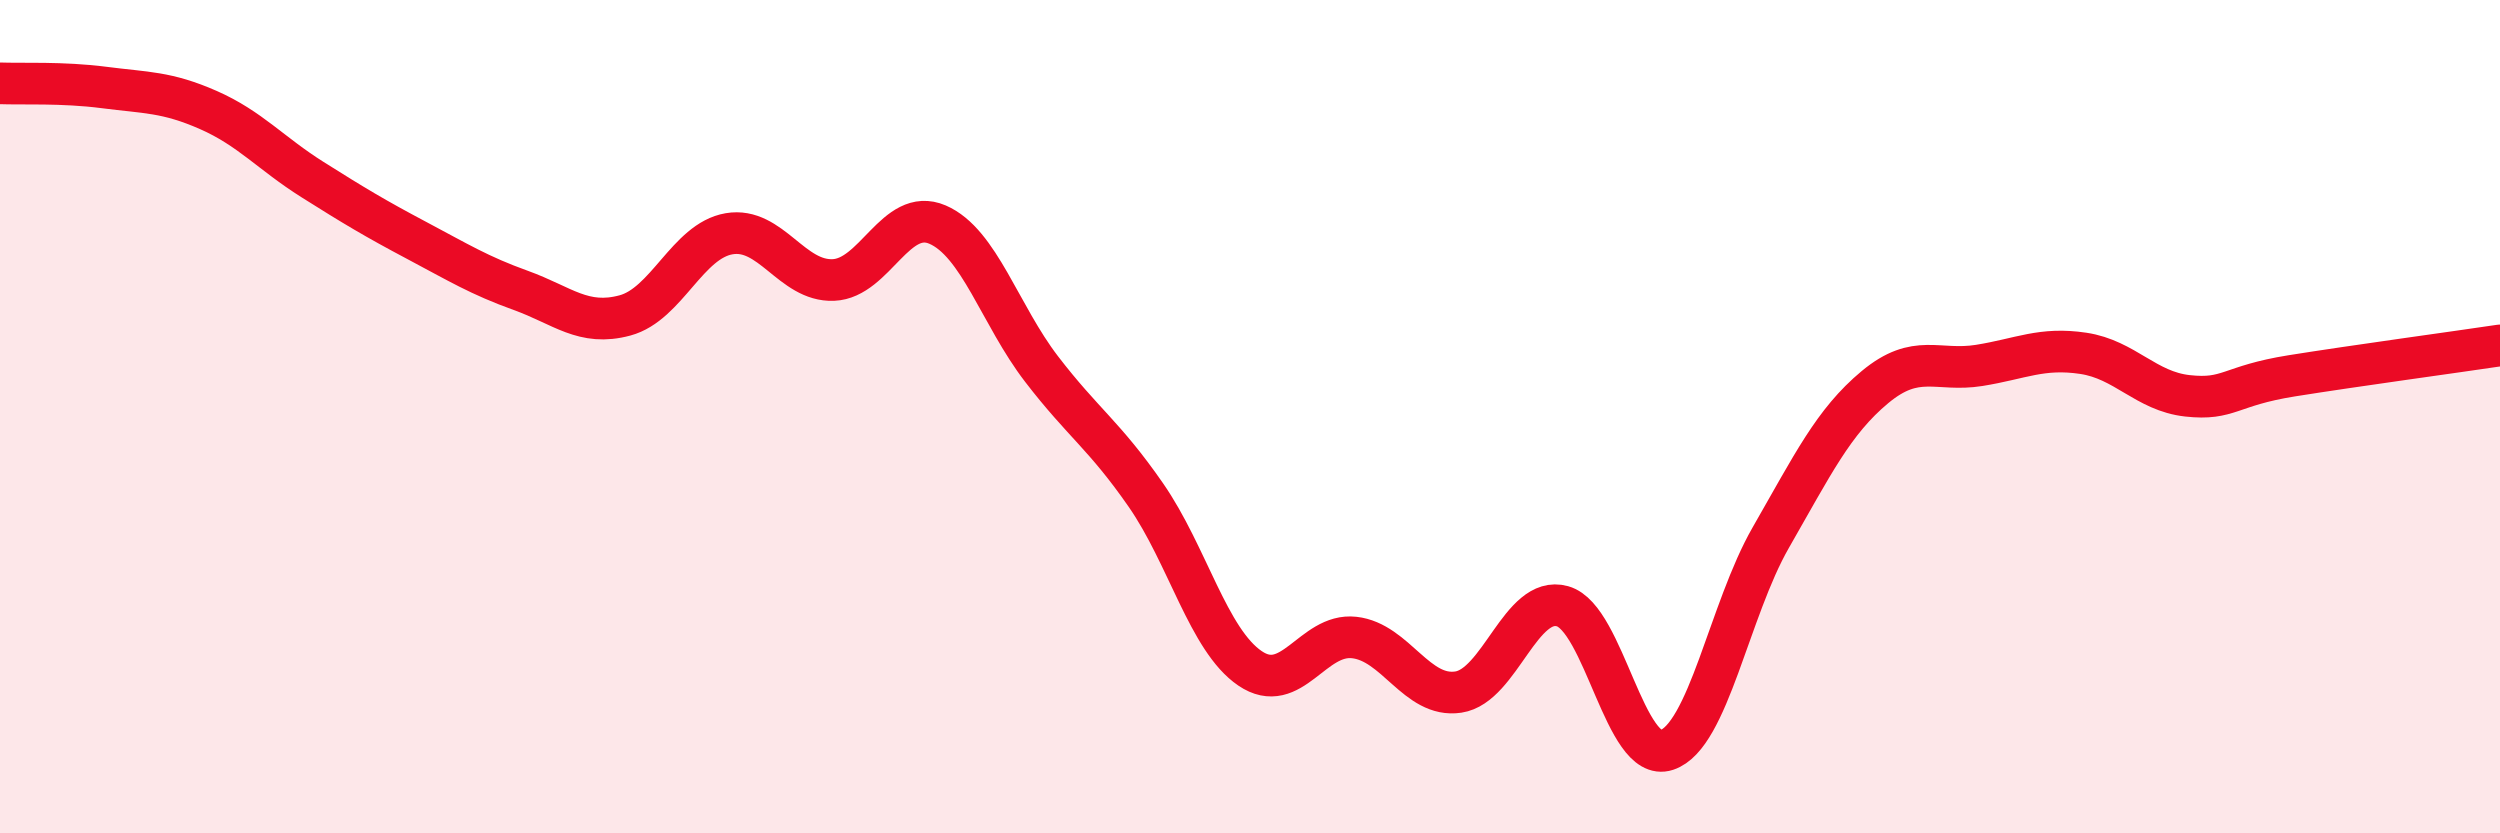
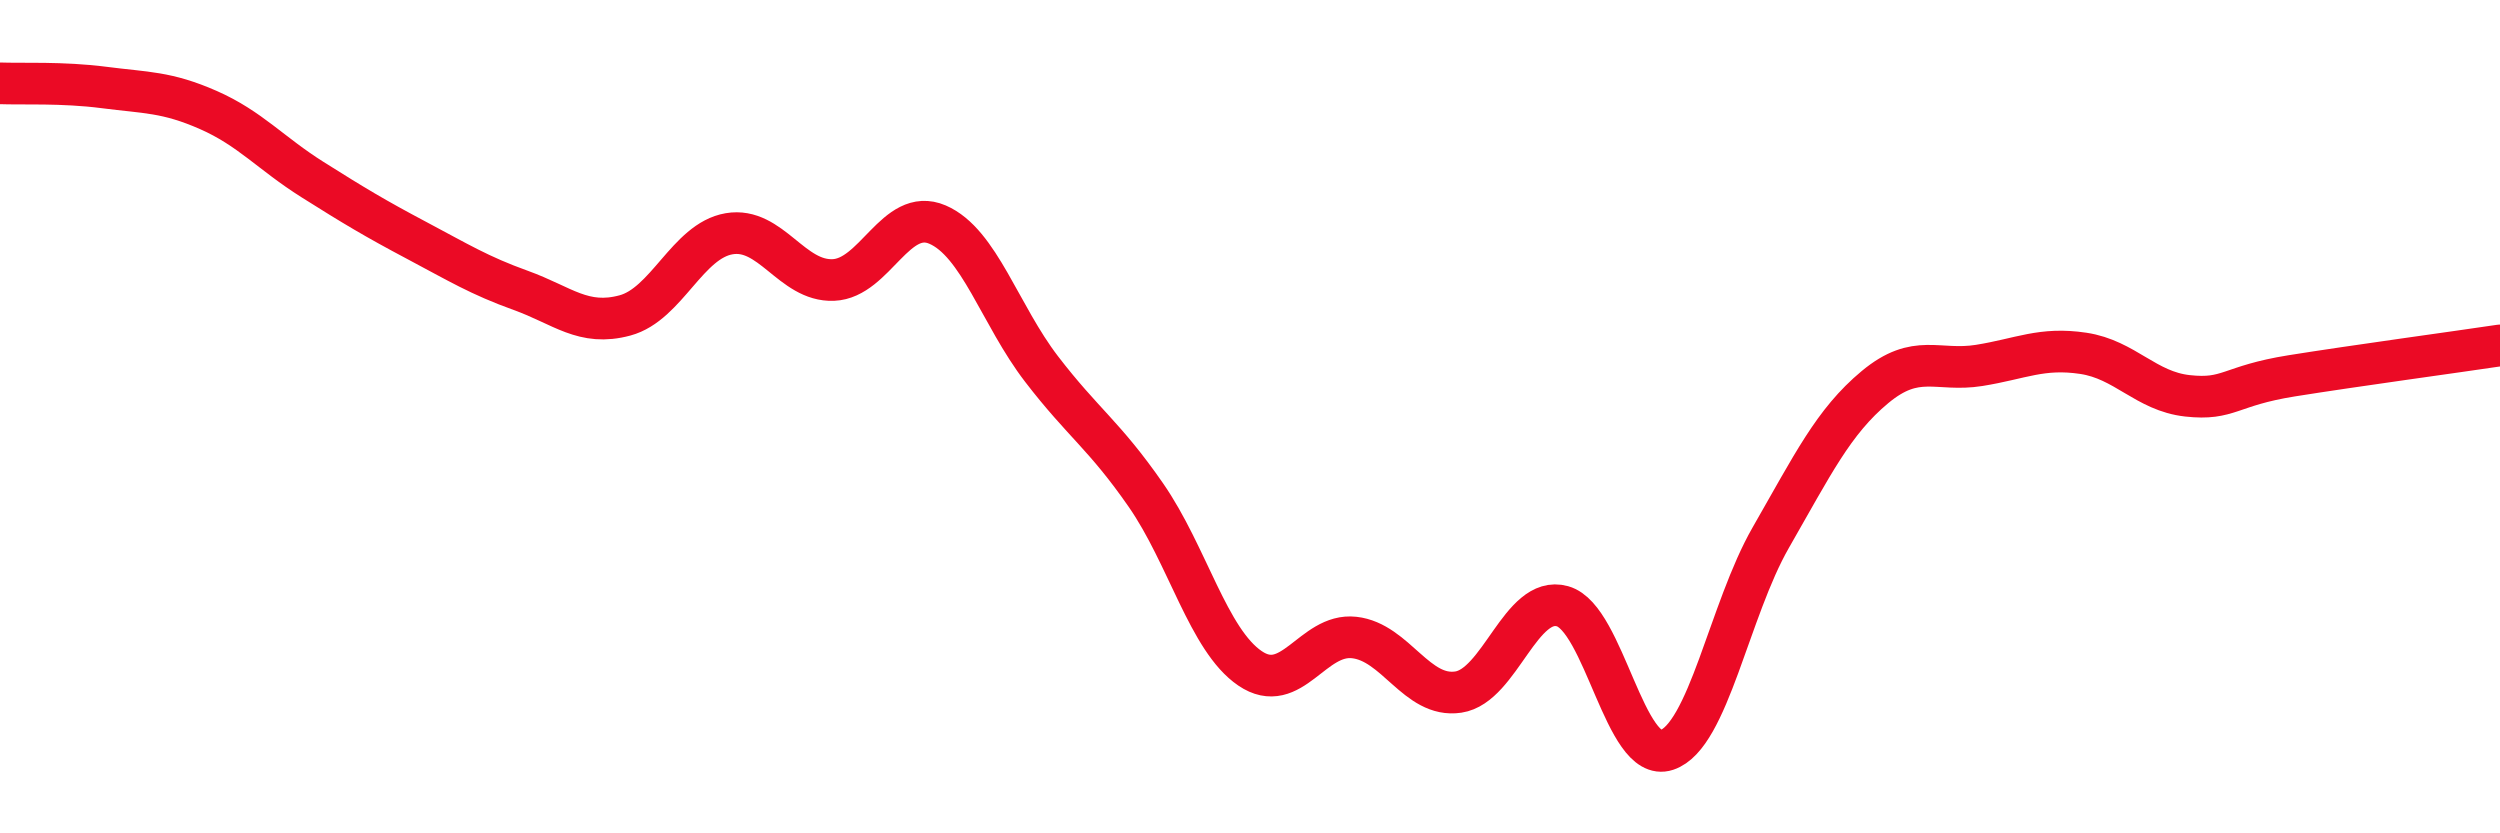
<svg xmlns="http://www.w3.org/2000/svg" width="60" height="20" viewBox="0 0 60 20">
-   <path d="M 0,2 C 0.5,2.02 1.5,1.97 2.5,2.1 C 3.5,2.23 4,2.2 5,2.64 C 6,3.08 6.5,3.68 7.5,4.31 C 8.5,4.94 9,5.24 10,5.77 C 11,6.3 11.5,6.61 12.5,6.97 C 13.5,7.33 14,7.84 15,7.57 C 16,7.3 16.5,5.78 17.5,5.61 C 18.5,5.44 19,6.76 20,6.72 C 21,6.68 21.5,4.96 22.5,5.39 C 23.5,5.82 24,7.56 25,8.86 C 26,10.16 26.5,10.44 27.5,11.88 C 28.5,13.32 29,15.36 30,16.04 C 31,16.72 31.5,15.19 32.5,15.3 C 33.5,15.41 34,16.76 35,16.61 C 36,16.46 36.5,14.27 37.5,14.55 C 38.5,14.83 39,18.33 40,18 C 41,17.67 41.5,14.64 42.5,12.9 C 43.5,11.16 44,10.12 45,9.29 C 46,8.46 46.5,8.93 47.5,8.77 C 48.5,8.61 49,8.33 50,8.48 C 51,8.63 51.5,9.39 52.5,9.5 C 53.5,9.61 53.5,9.26 55,9.02 C 56.5,8.78 59,8.44 60,8.29L60 20L0 20Z" fill="#EB0A25" opacity="0.1" stroke-linecap="round" stroke-linejoin="round" />
  <path d="M 0,2 C 0.5,2.02 1.5,1.97 2.5,2.1 C 3.5,2.23 4,2.2 5,2.64 C 6,3.08 6.5,3.68 7.5,4.31 C 8.5,4.94 9,5.24 10,5.77 C 11,6.3 11.5,6.61 12.5,6.97 C 13.5,7.33 14,7.84 15,7.57 C 16,7.3 16.5,5.78 17.5,5.61 C 18.5,5.44 19,6.76 20,6.72 C 21,6.68 21.5,4.96 22.5,5.39 C 23.5,5.82 24,7.56 25,8.86 C 26,10.16 26.5,10.44 27.5,11.88 C 28.5,13.32 29,15.36 30,16.04 C 31,16.72 31.5,15.19 32.5,15.3 C 33.5,15.41 34,16.76 35,16.61 C 36,16.46 36.5,14.27 37.5,14.55 C 38.5,14.83 39,18.33 40,18 C 41,17.67 41.5,14.64 42.5,12.9 C 43.5,11.16 44,10.12 45,9.29 C 46,8.46 46.5,8.93 47.5,8.77 C 48.5,8.61 49,8.33 50,8.48 C 51,8.63 51.5,9.39 52.5,9.5 C 53.5,9.61 53.5,9.26 55,9.02 C 56.5,8.78 59,8.44 60,8.29" stroke="#EB0A25" stroke-width="1" fill="none" stroke-linecap="round" stroke-linejoin="round" />
</svg>